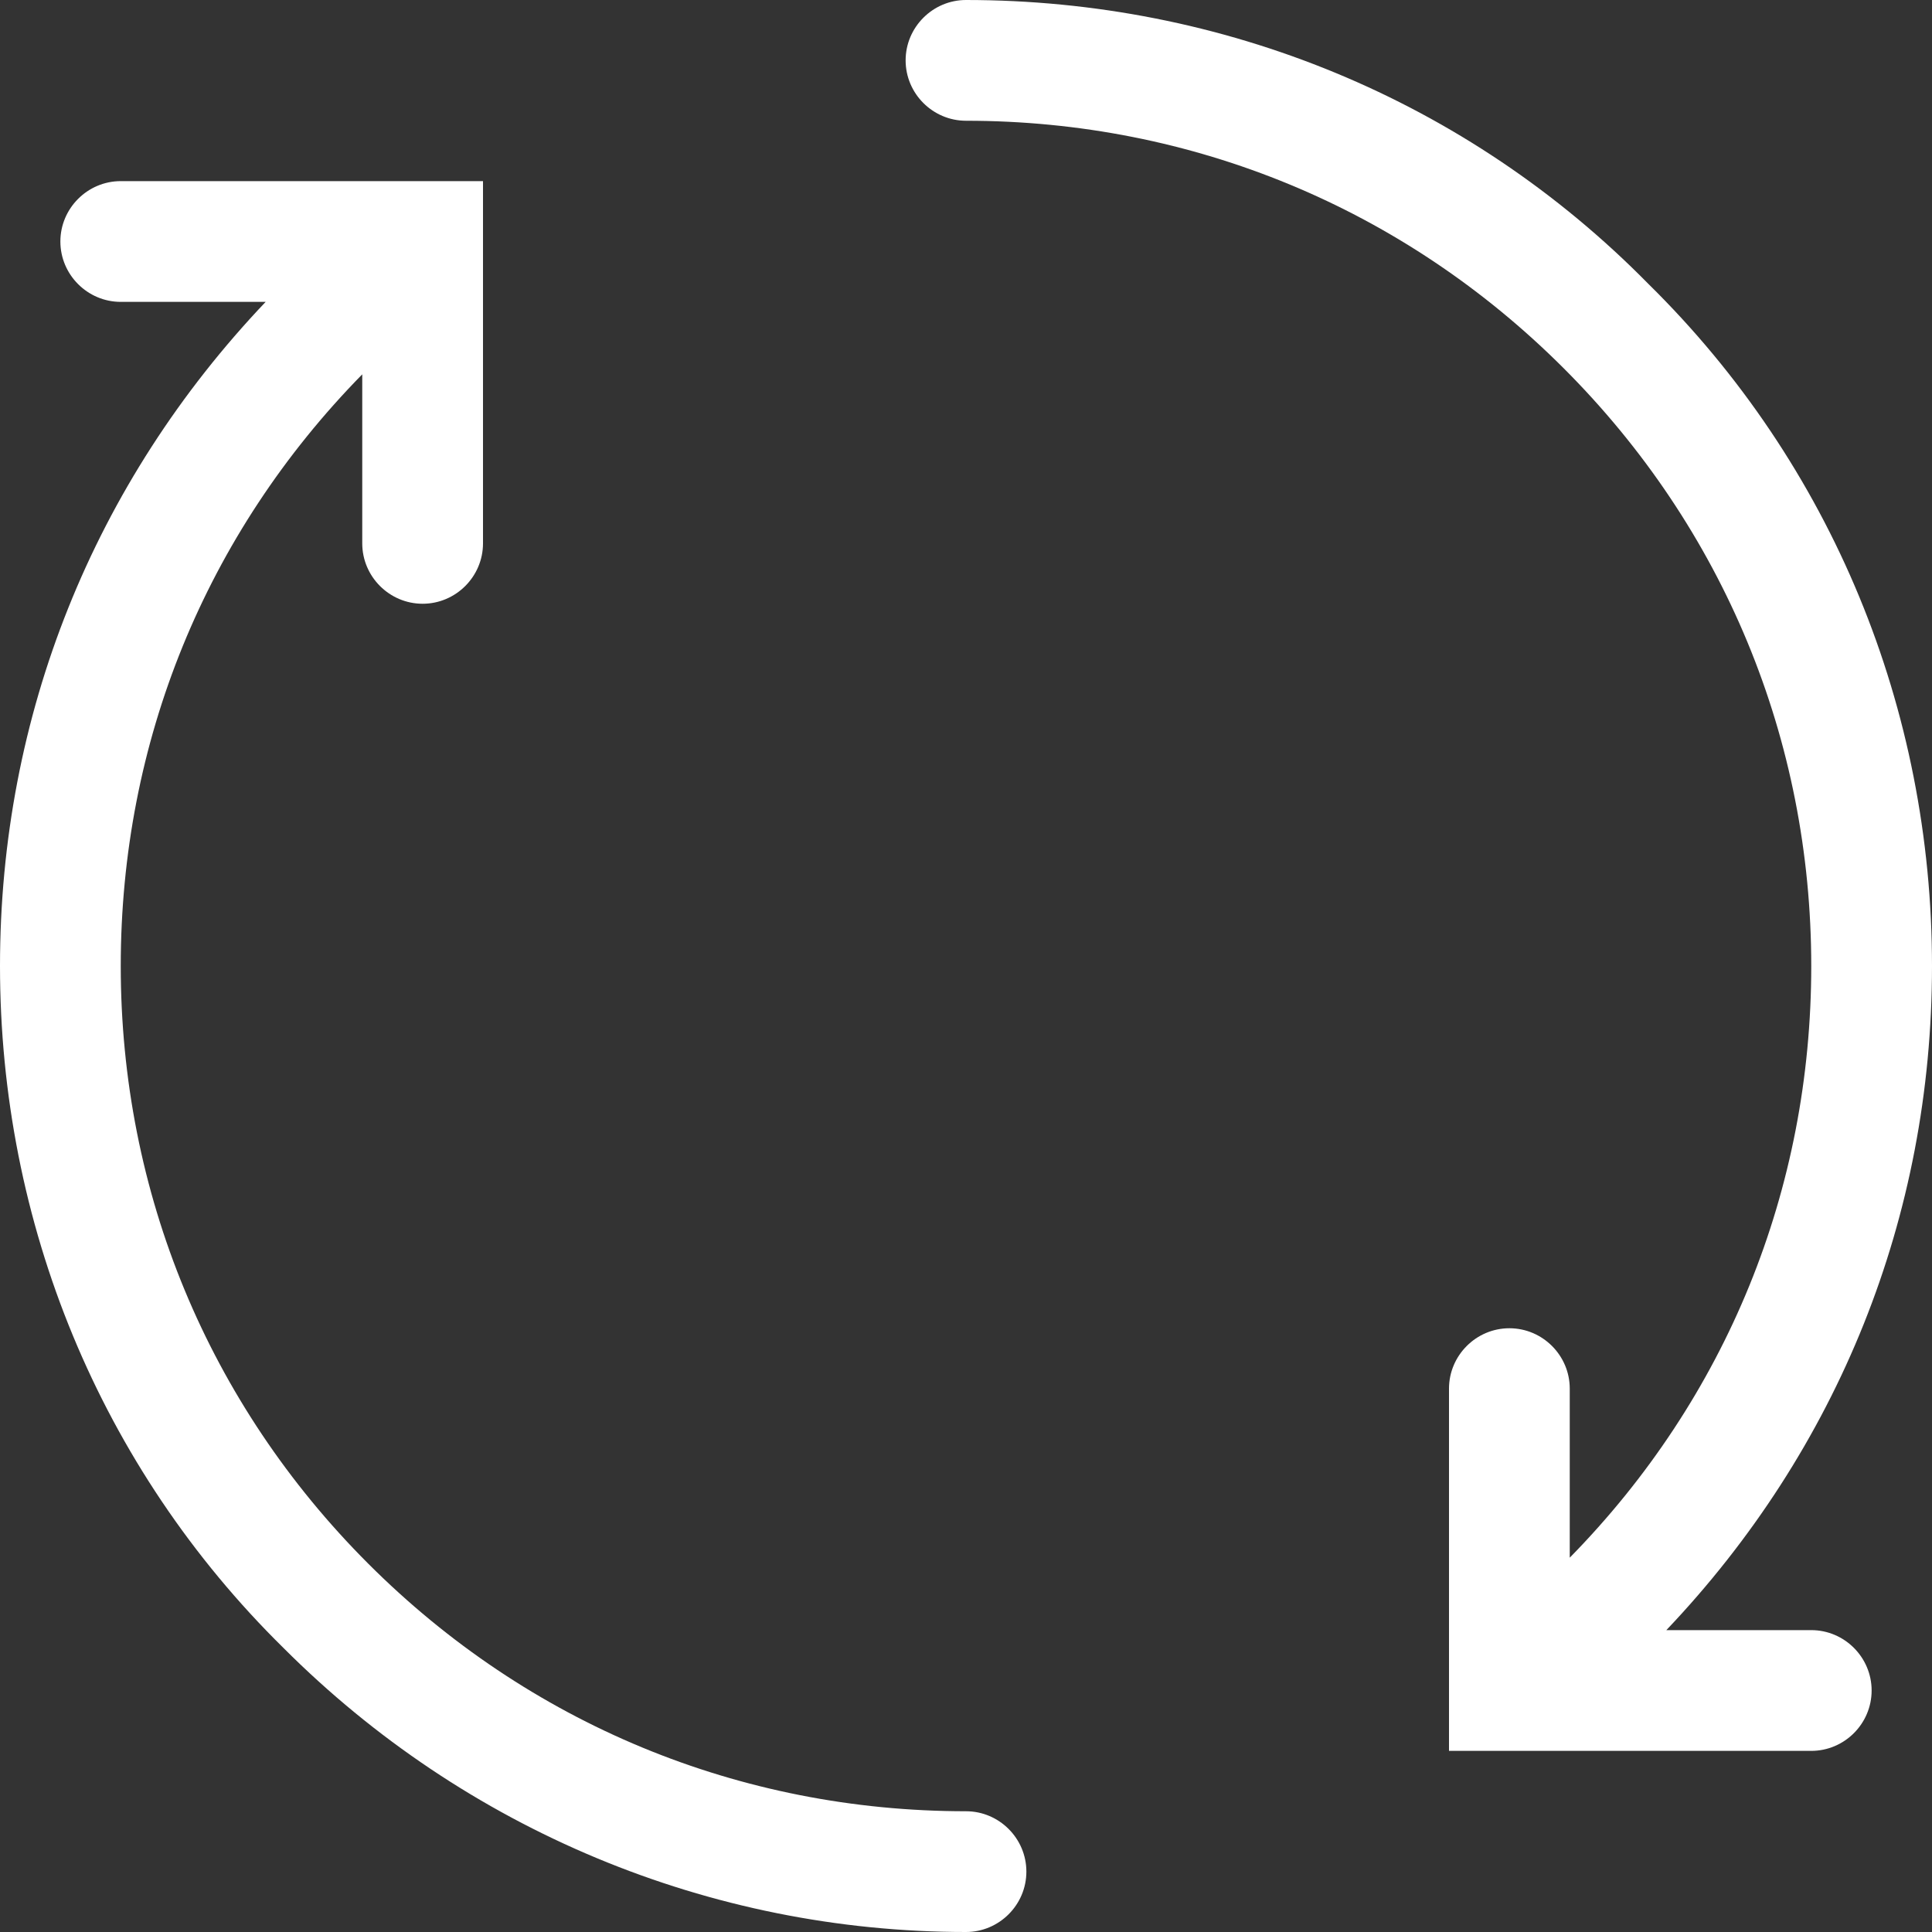
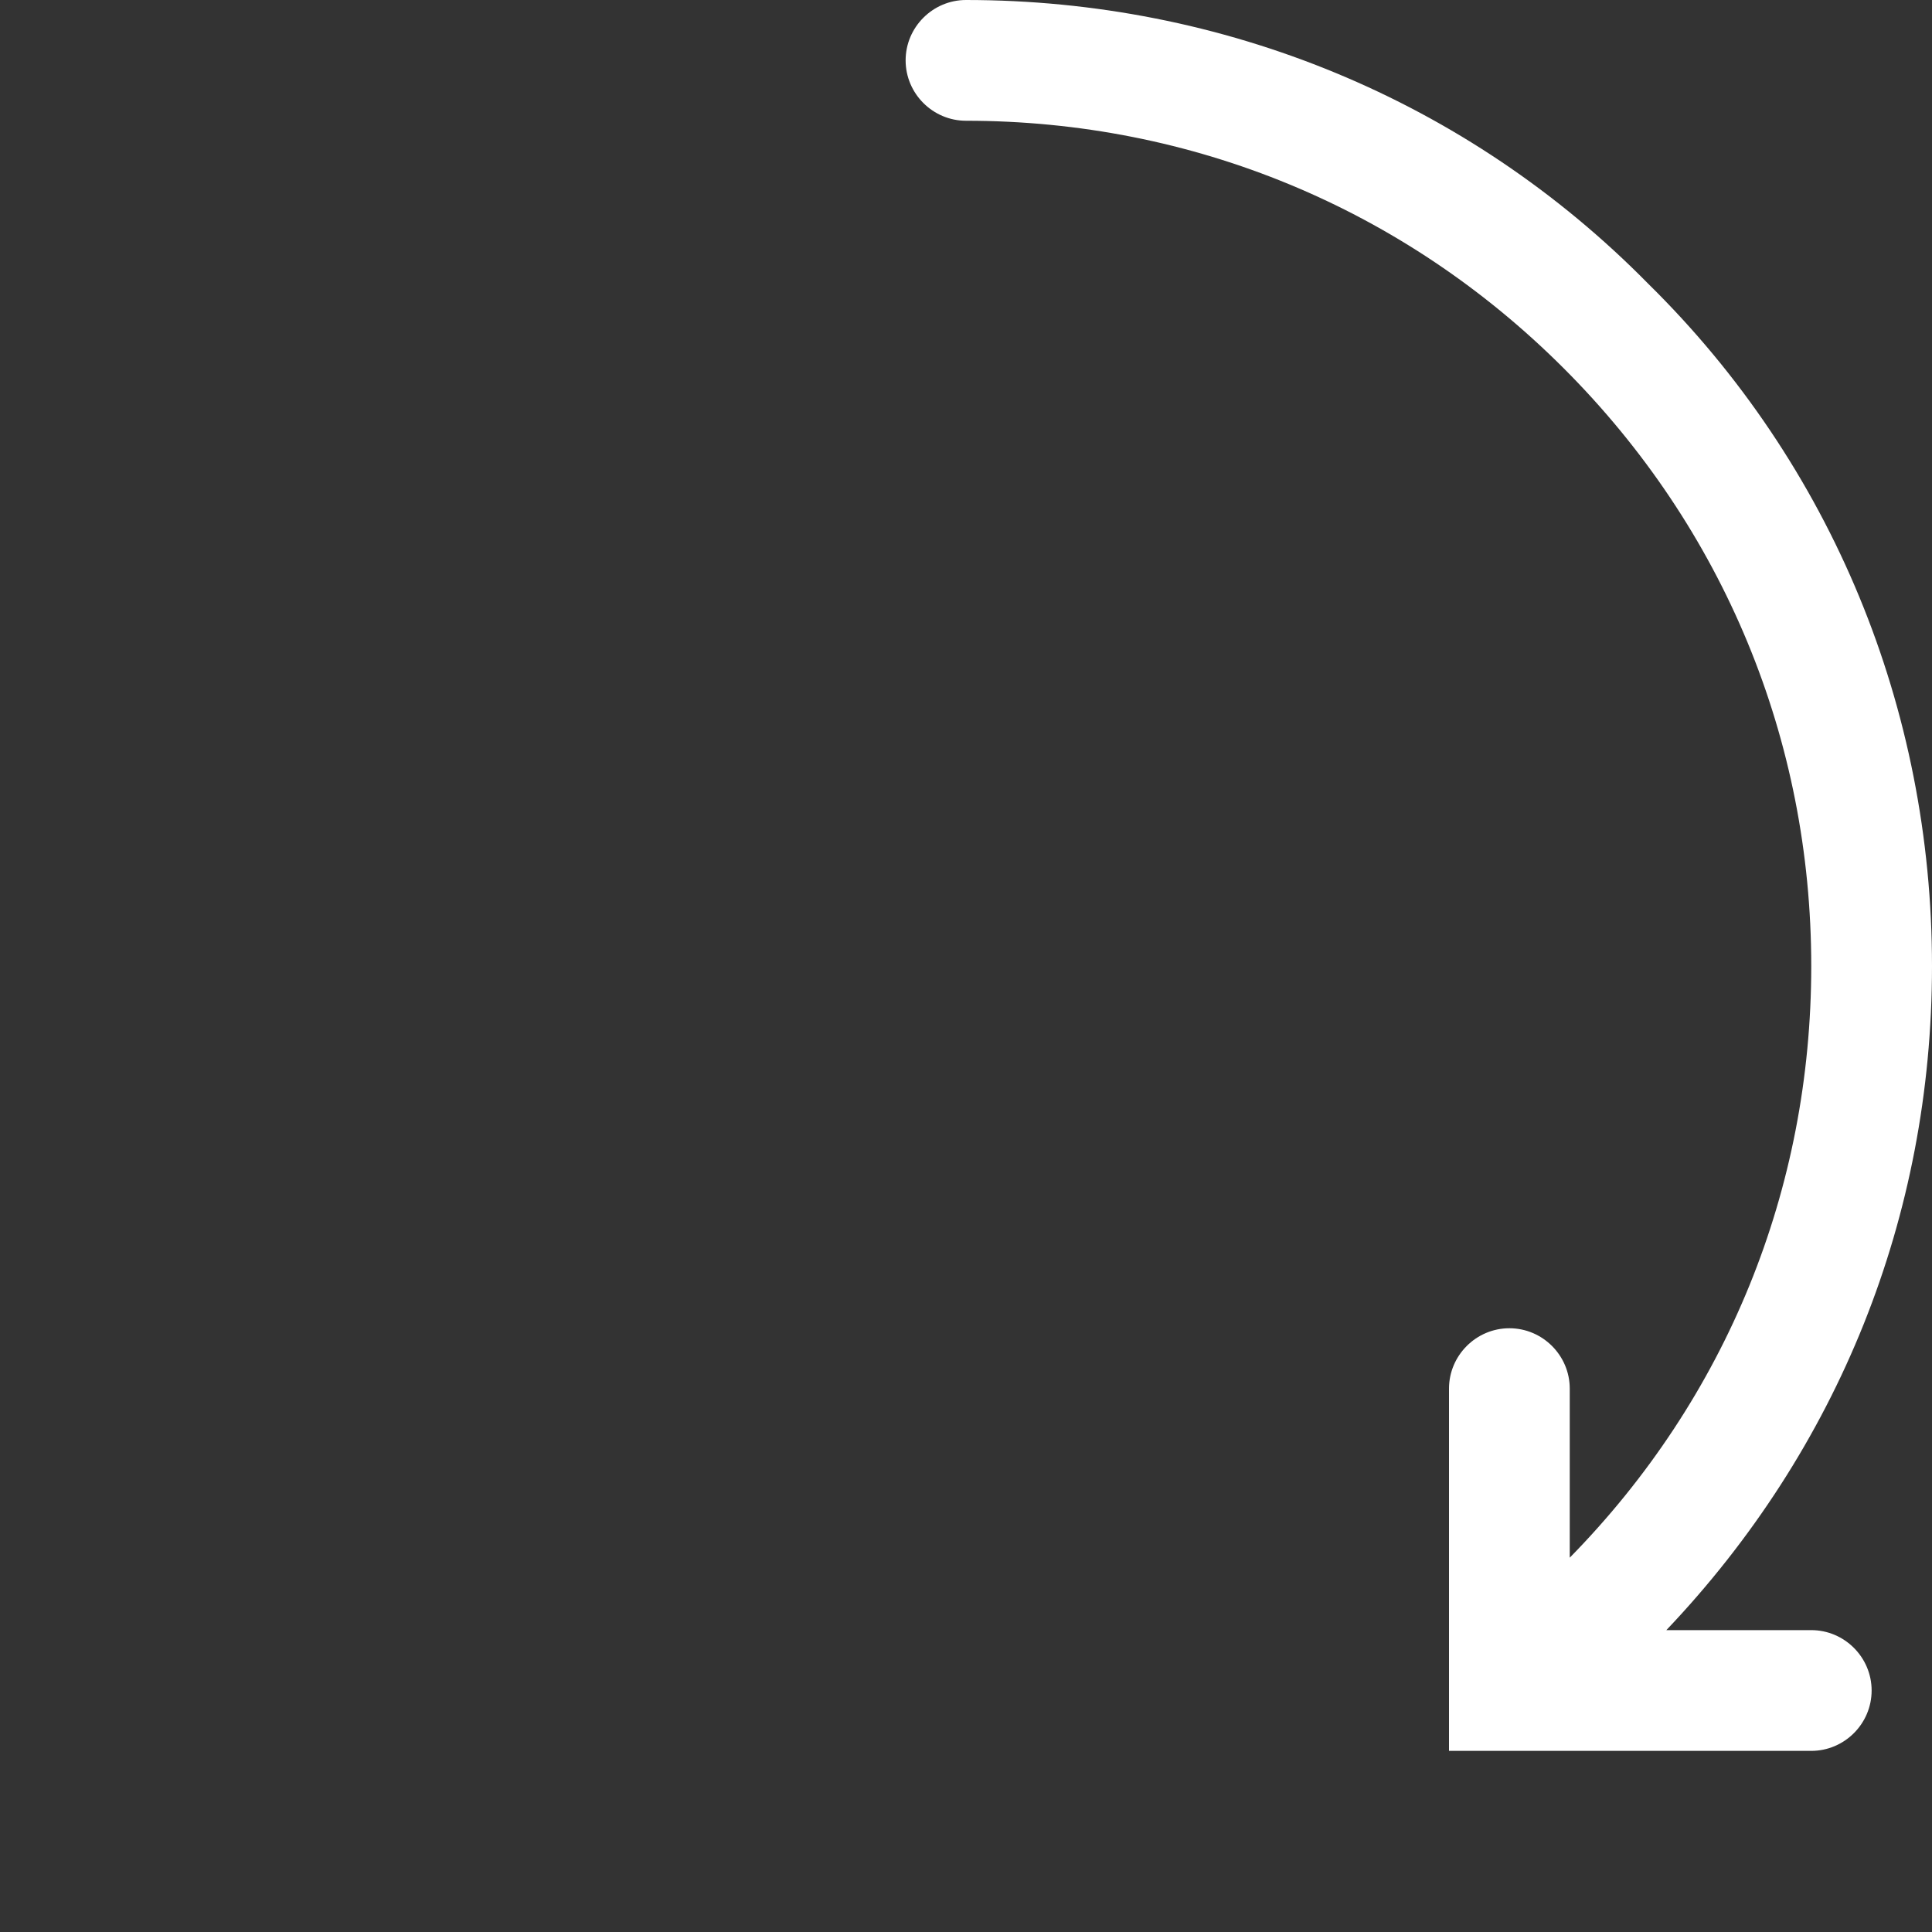
<svg xmlns="http://www.w3.org/2000/svg" id="Ebene_1" x="0px" y="0px" viewBox="0 0 64 64" style="enable-background:new 0 0 64 64;" xml:space="preserve">
  <rect x="0" y="0" width="64" height="64" fill="#333333" stroke="none" />
  <style type="text/css">	.st0{fill:#FFFFFF;}</style>
  <g>
    <path class="st0" d="M30,2c0,1.1,0.9,2,2,2c7.5,0,14.5,2.9,19.8,8.2S60,24.5,60,32c0,7.4-2.8,14.3-8,19.6V46c0-1.1-0.9-2-2-2  s-2,0.9-2,2v12h12c1.1,0,2-0.9,2-2s-0.9-2-2-2h-4.8c5.7-6,8.8-13.7,8.8-22c0-8.5-3.3-16.6-9.4-22.6C48.6,3.3,40.5,0,32,0  C30.9,0,30,0.9,30,2z" />
-     <path class="st0" d="M9.4,54.6c6,6,14.1,9.4,22.6,9.4c1.1,0,2-0.9,2-2s-0.9-2-2-2c-7.5,0-14.5-2.9-19.8-8.2S4,39.5,4,32  c0-7.4,2.8-14.3,8-19.6V18c0,1.1,0.9,2,2,2s2-0.9,2-2V6H4C2.9,6,2,6.9,2,8s0.9,2,2,2h4.8C3.1,16,0,23.7,0,32  C0,40.5,3.3,48.6,9.4,54.6z" />
  </g>
</svg>